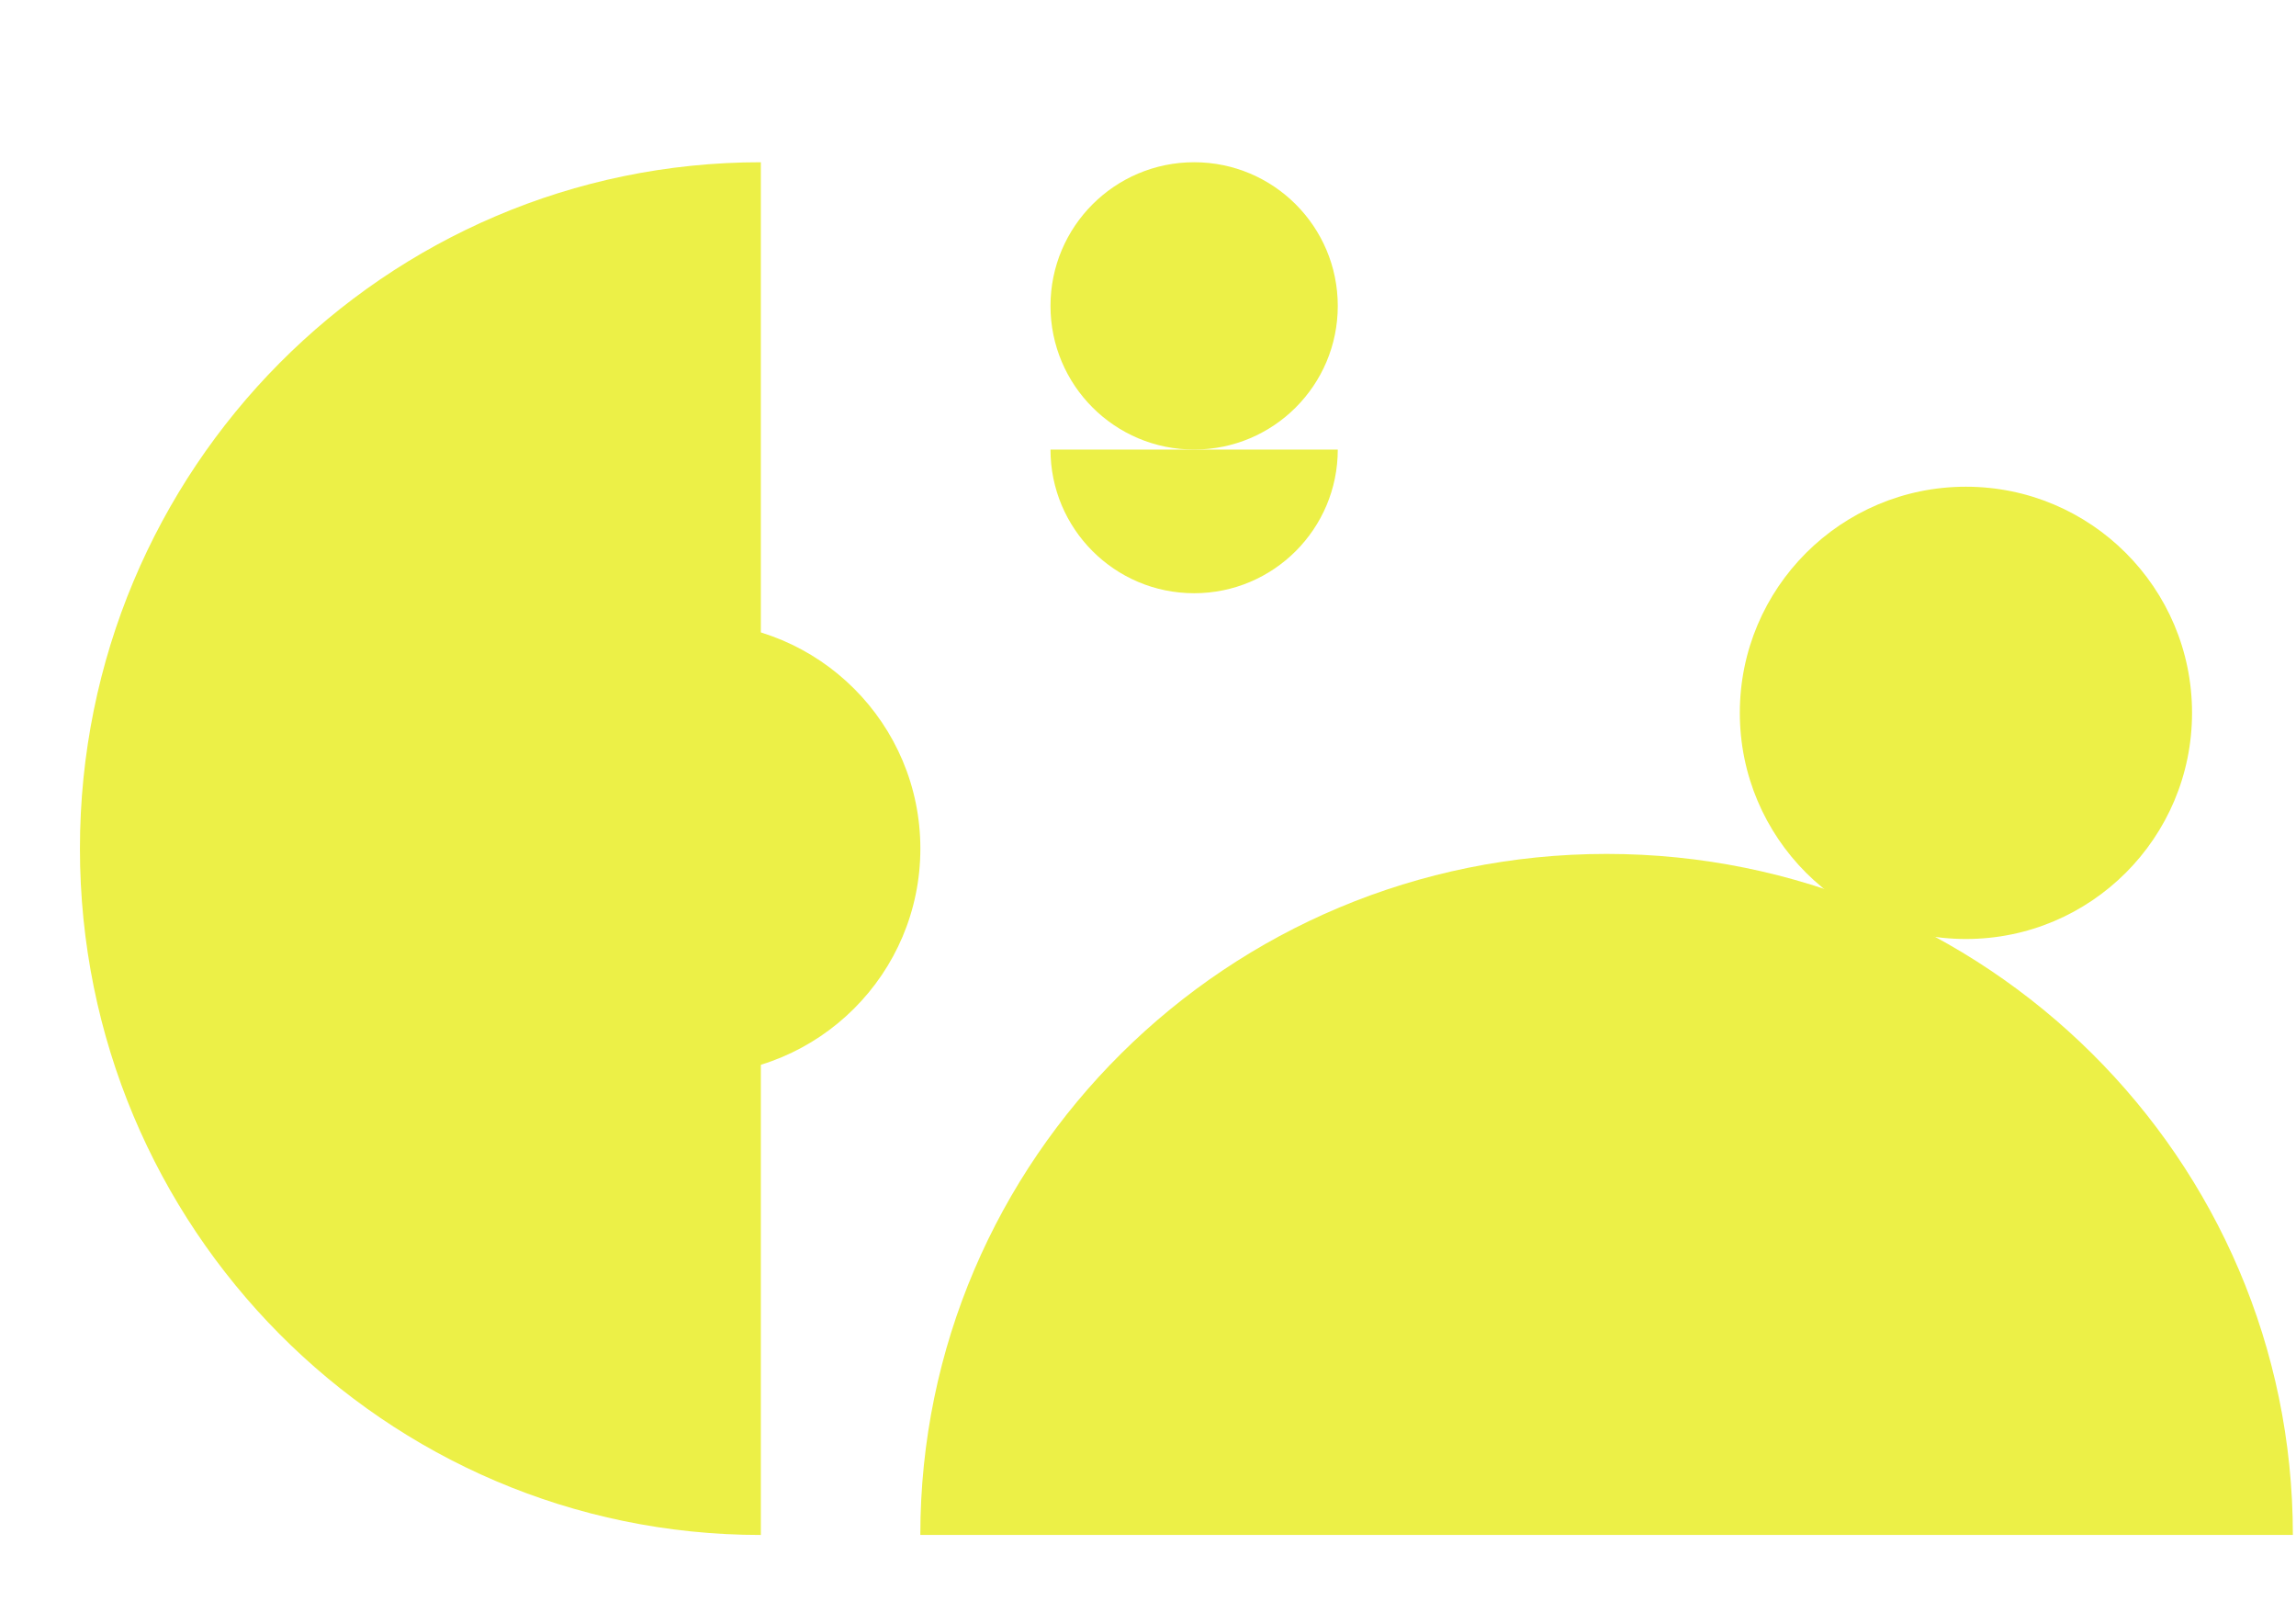
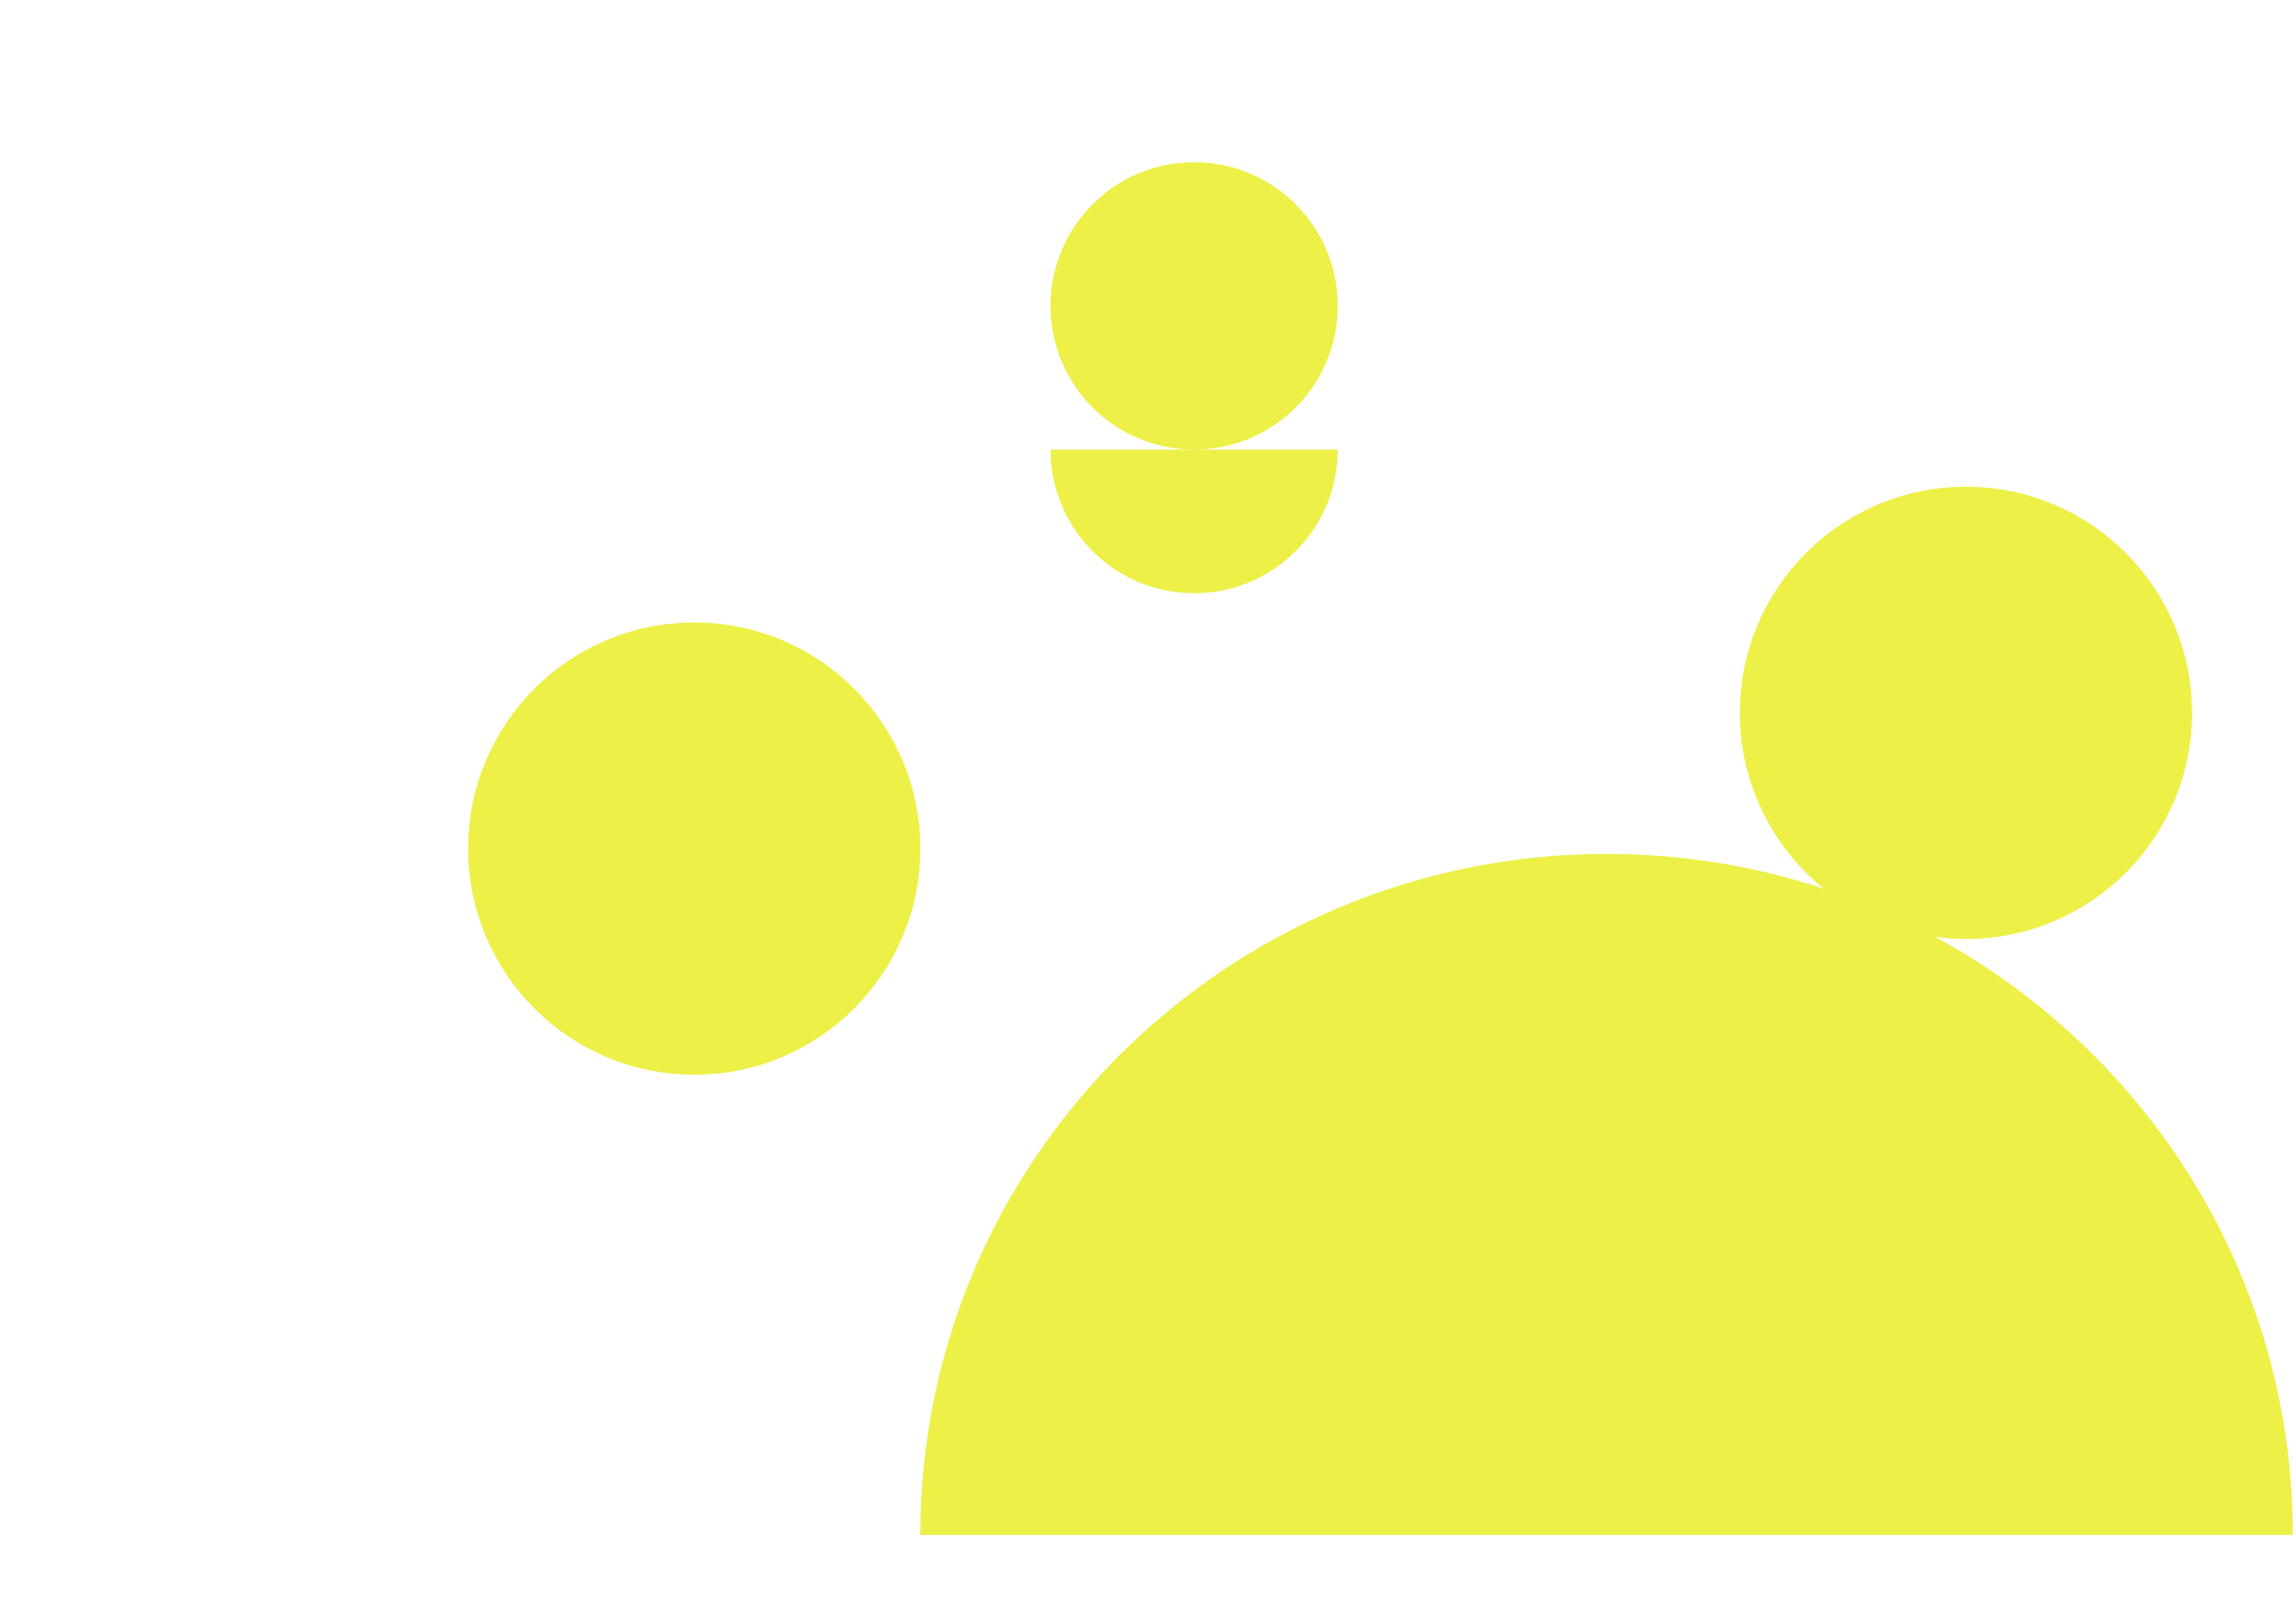
<svg xmlns="http://www.w3.org/2000/svg" width="644" height="449" viewBox="0 0 644 449" fill="none">
  <g clip-path="url(#clip0_5707_10521)">
    <path d="M551.42 263.34C586.446 263.34 614.84 234.946 614.84 199.92C614.84 164.894 586.446 136.5 551.42 136.5C516.394 136.5 488 164.894 488 199.92C488 234.946 516.394 263.34 551.42 263.34Z" fill="#ECF047" />
    <path d="M258.14 430.47C258.14 324.99 344.32 239.48 450.63 239.48C556.94 239.48 643.12 324.99 643.12 430.47H258.15H258.14Z" fill="#ECF047" />
    <path d="M294.65 126.08C294.65 148.33 312.69 166.37 334.94 166.37C357.19 166.37 375.23 148.33 375.23 126.08H294.65Z" fill="#ECF047" />
    <path d="M334.94 126.08C357.192 126.08 375.23 108.042 375.23 85.79C375.23 63.538 357.192 45.5 334.94 45.5C312.689 45.5 294.65 63.538 294.65 85.79C294.65 108.042 312.689 126.08 334.94 126.08Z" fill="#ECF047" />
-     <path d="M213.41 45.5C107.93 45.5 22.42 131.68 22.42 237.99C22.42 344.3 107.93 430.48 213.41 430.48V45.5Z" fill="#ECF047" />
    <path d="M194.73 301.41C229.755 301.41 258.15 273.016 258.15 237.99C258.15 202.964 229.755 174.57 194.73 174.57C159.704 174.57 131.31 202.964 131.31 237.99C131.31 273.016 159.704 301.41 194.73 301.41Z" fill="#ECF047" />
  </g>
  <defs>
    <clipPath id="clip0_5707_10521">
      <rect width="643.44" height="447.12" fill="white" transform="translate(0.56 0.94)" />
    </clipPath>
  </defs>
</svg>